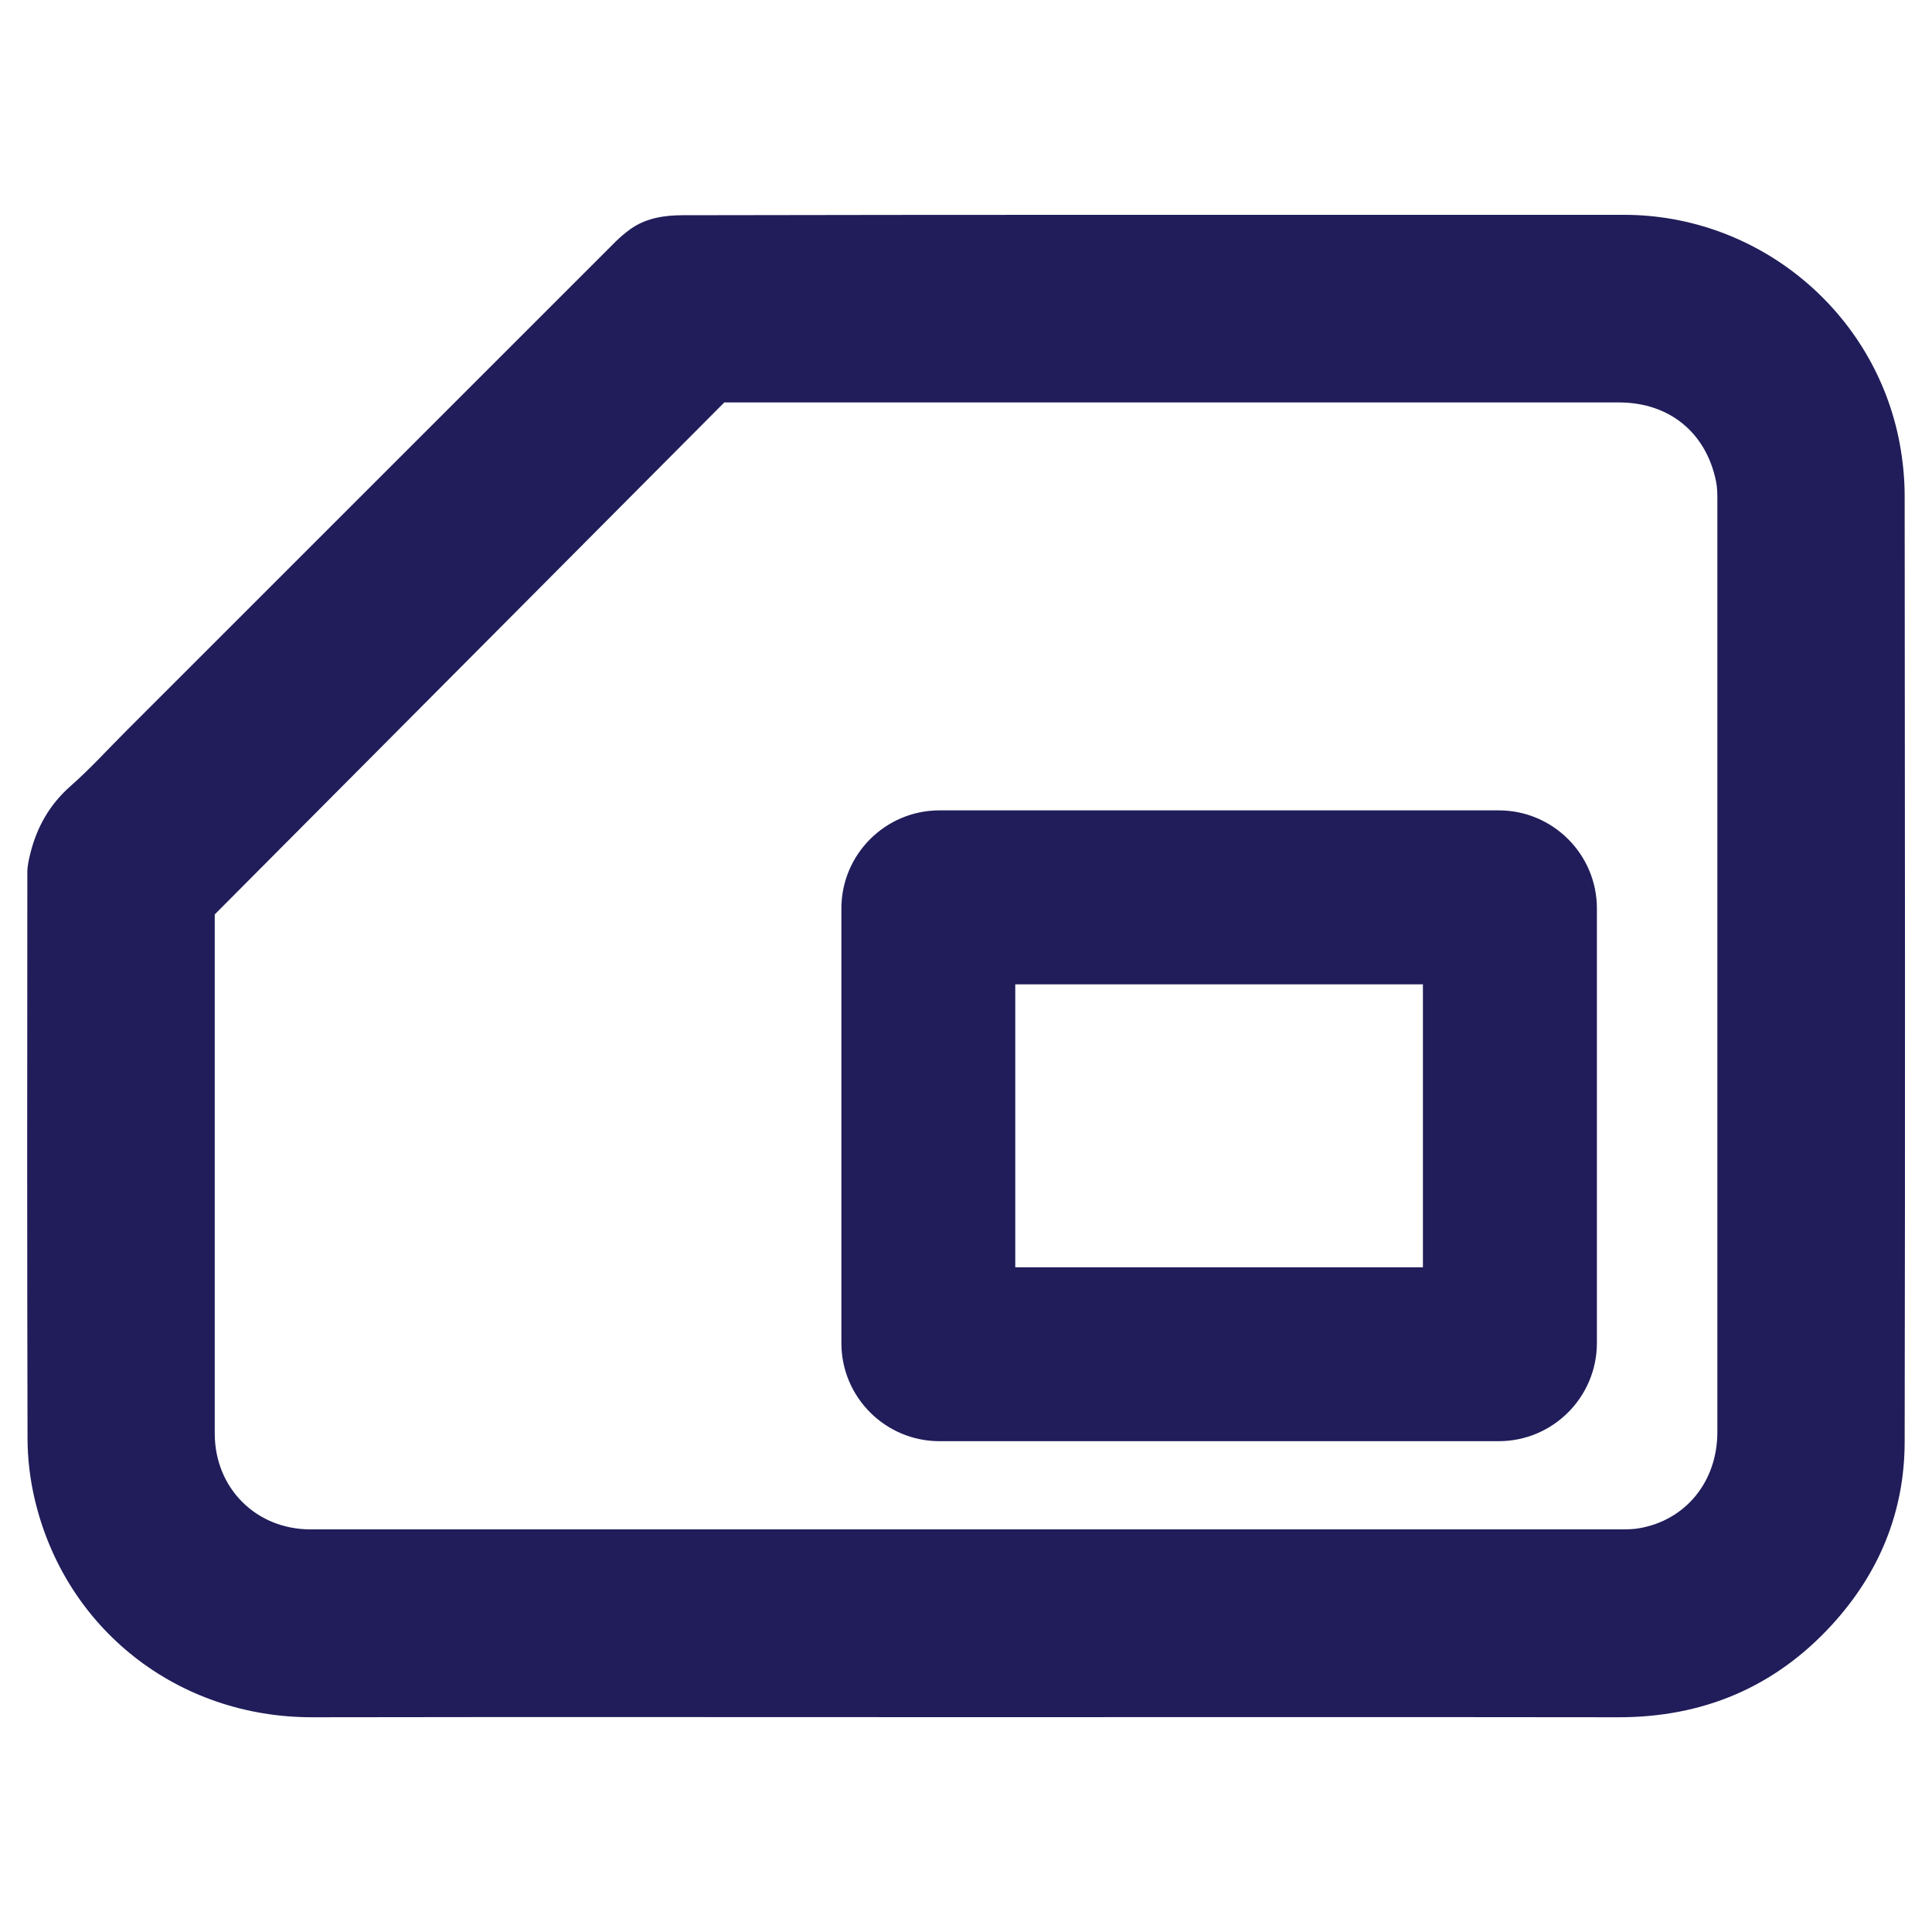
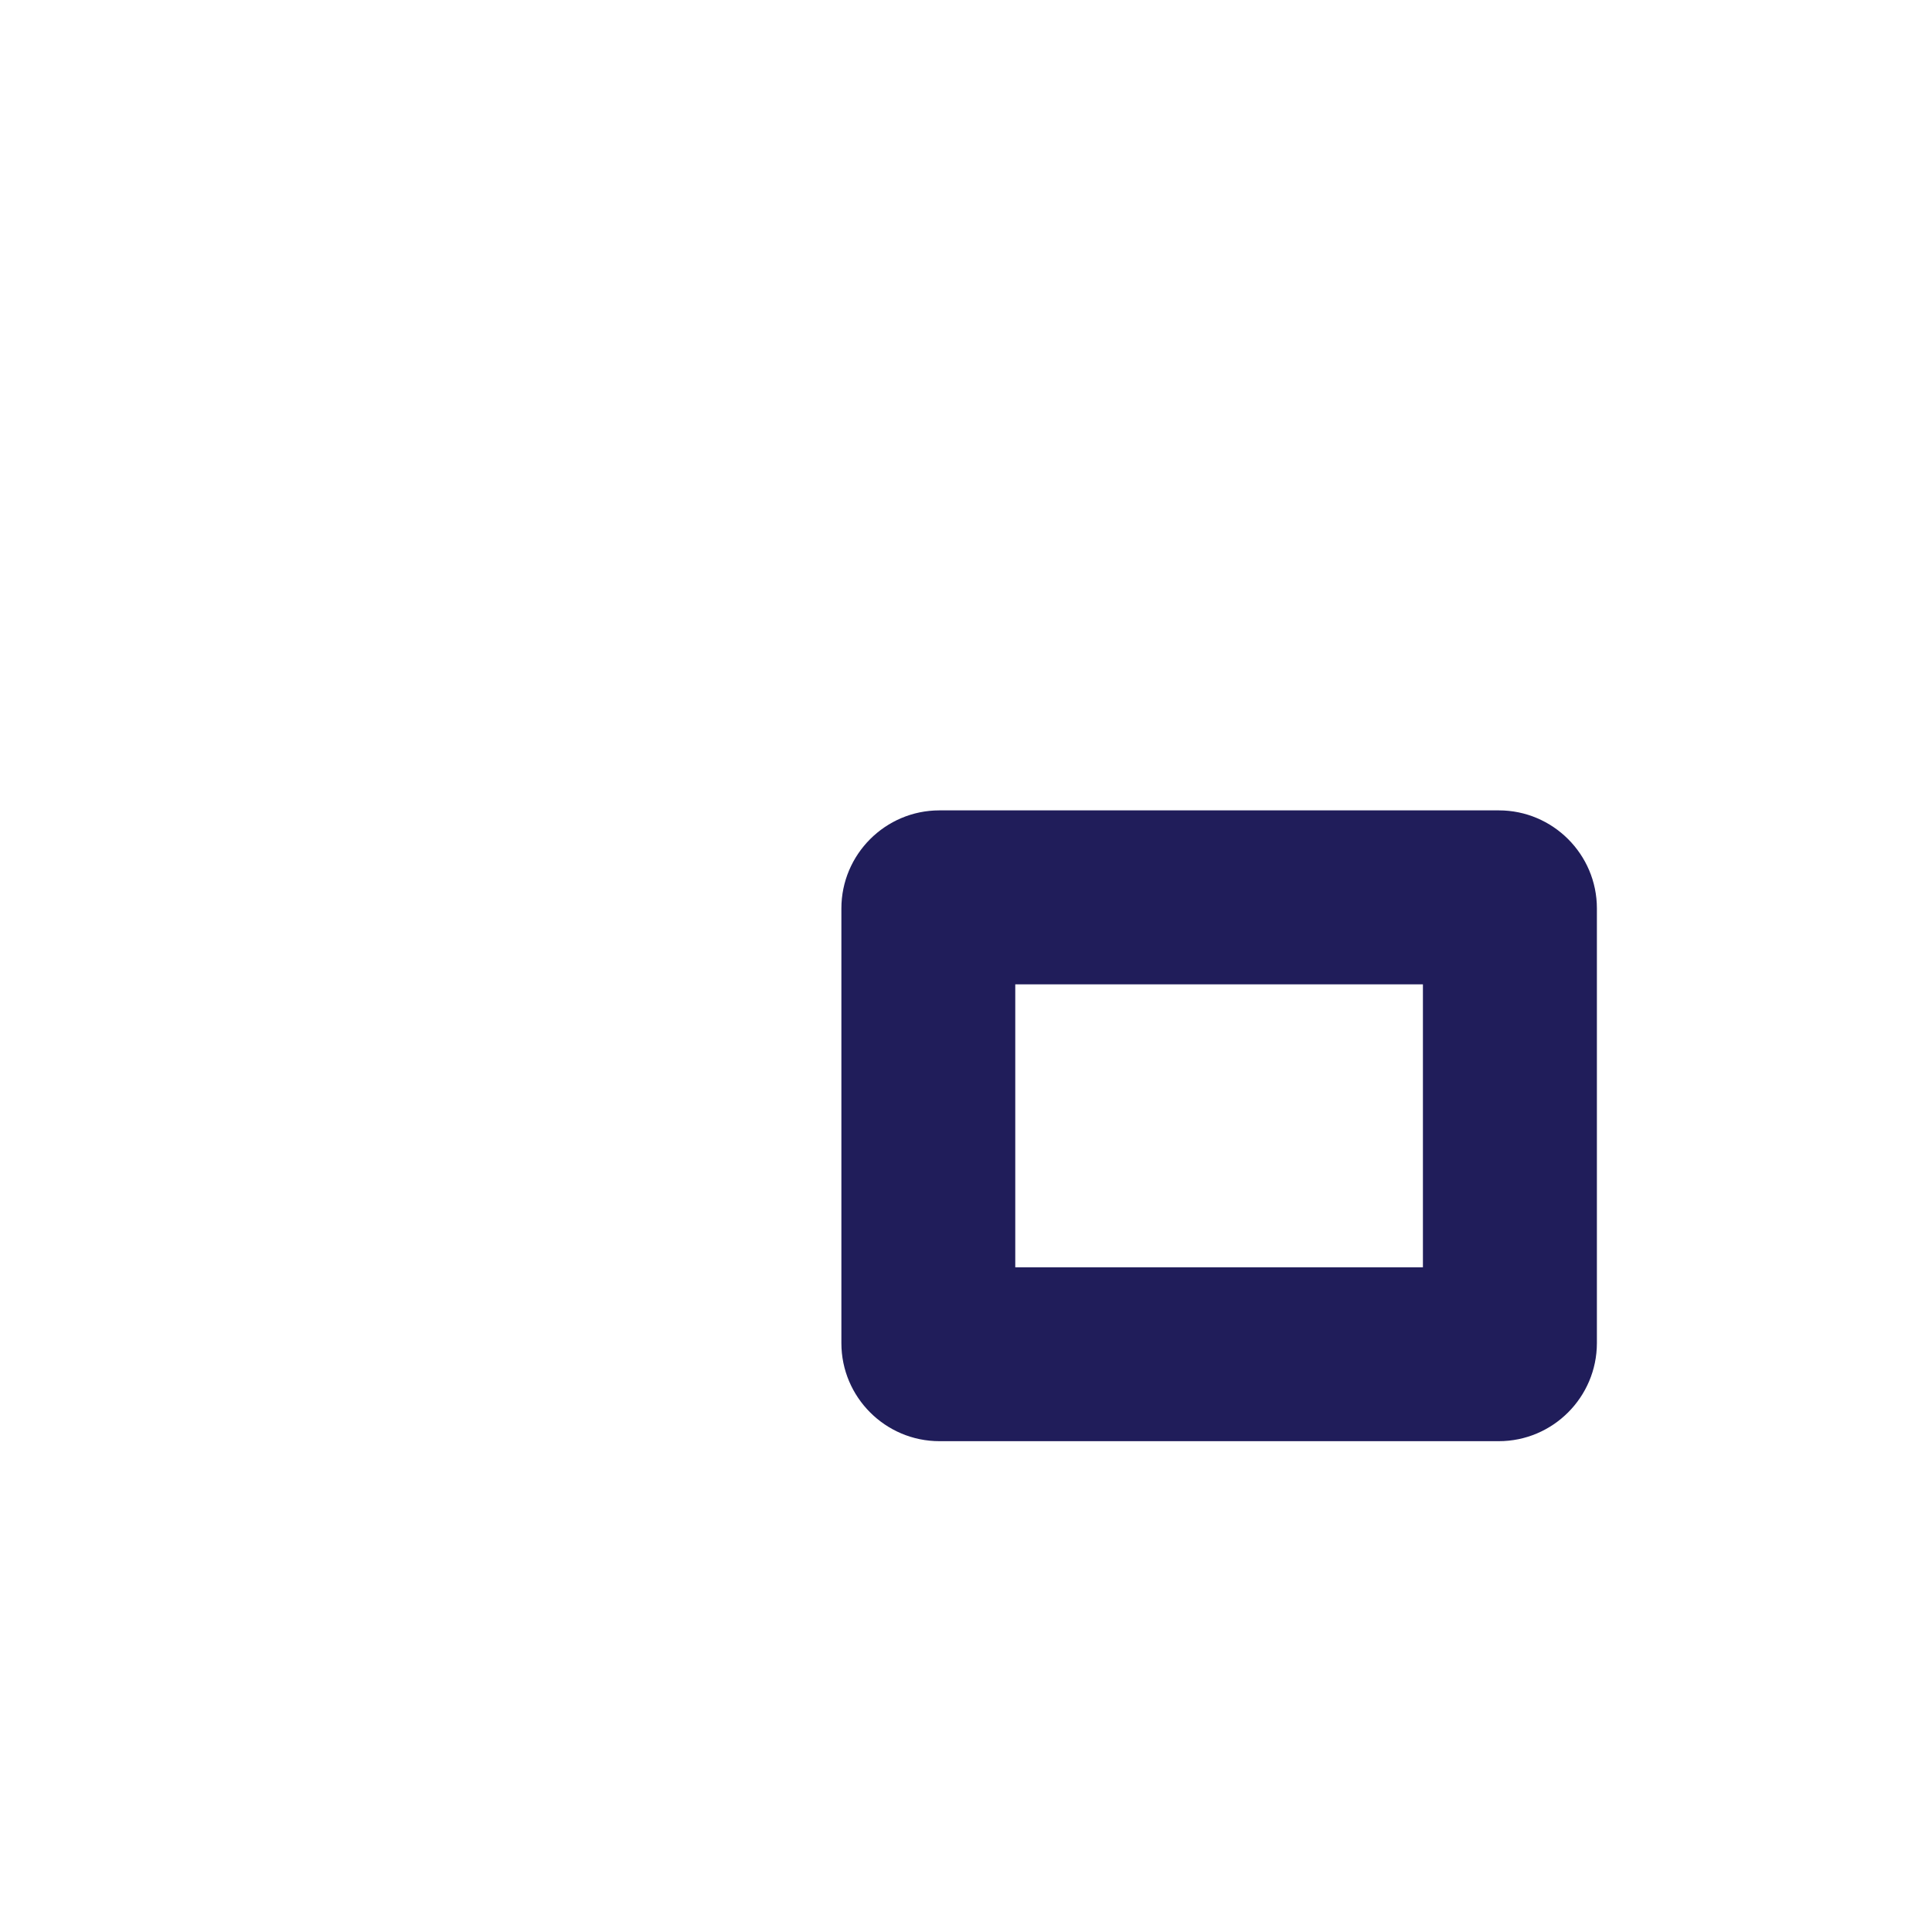
<svg xmlns="http://www.w3.org/2000/svg" version="1.1" id="Layer_1" x="0px" y="0px" viewBox="0 0 2000 2000" style="enable-background:new 0 0 2000 2000;" xml:space="preserve">
  <style type="text/css">
	.st0{fill:#201D5A;}
</style>
  <g>
-     <path class="st0" d="M999.6,1777.6c-225.4,0-450.9-0.3-676.3,0.1c-139.1,0.2-256.2-91.2-287.6-226.7c-4.7-20.3-7.2-41.6-7.2-62.4   c-0.5-195.2-0.4-390.5-0.2-585.7c0-6.3,1.5-12.8,3-19c6.8-27.7,20.1-51.2,42-70.4c20.2-17.8,38.4-37.9,57.4-56.9   c168.9-168.9,337.9-337.9,506.9-506.8c4.6-4.5,9.6-8.7,14.8-12.5c16.2-11.7,35.8-14.5,54.3-14.5c291.8-0.6,583.5-0.4,875.3-0.4   c33.2,0,66.3,0,99.5,0c139,0.1,259.7,100.2,285.1,236.9c3.3,17.9,5.1,36.3,5.1,54.5c0.3,326.3,0.6,652.6,0,978.9   c-0.1,72.3-26.4,135.9-75.2,189.2c-59.2,64.7-133.5,95.9-221.3,95.8C1449.9,1777.4,1224.8,1777.6,999.6,1777.6z M222.3,946.6   c0,3.7,0,59.9,0,62.5c0,94.4,0,188.7,0,283.1c0,63.9,0,127.8,0,191.7c0,56.5,42.7,99.3,99.1,99.3c68.8,0,137.5,0,206.3,0   c383.7,0,767.4,0,1151.1,0c5.9,0,11.9-0.1,17.7-1.1c48.5-8.2,81.3-48.4,81.3-99.6c0-321.7,0-643.4,0-965.1c0-6.4-0.1-13-1.4-19.3   c-10.4-50.5-48.5-81.5-100.5-81.5c-286.9-0.1-573.8,0-860.7,0c-2.8,0-61.9,0-65.4,0L222.3,946.6z" />
-   </g>
-   <path class="st0" d="M1551.5,1491.9h-579c-55.9,0-101.5-45.5-101.5-101.5v-450c0-55.9,45.5-101.5,101.5-101.5h579.1  c55.9,0,101.5,45.5,101.5,101.5v450C1653,1446.4,1607.5,1491.9,1551.5,1491.9z M1051,1311.9h422V1019h-422V1311.9z" />
+     </g>
+   <path class="st0" d="M1551.5,1491.9h-579c-55.9,0-101.5-45.5-101.5-101.5v-450c0-55.9,45.5-101.5,101.5-101.5h579.1  c55.9,0,101.5,45.5,101.5,101.5v450C1653,1446.4,1607.5,1491.9,1551.5,1491.9z M1051,1311.9h422V1019h-422V1311.9" />
</svg>